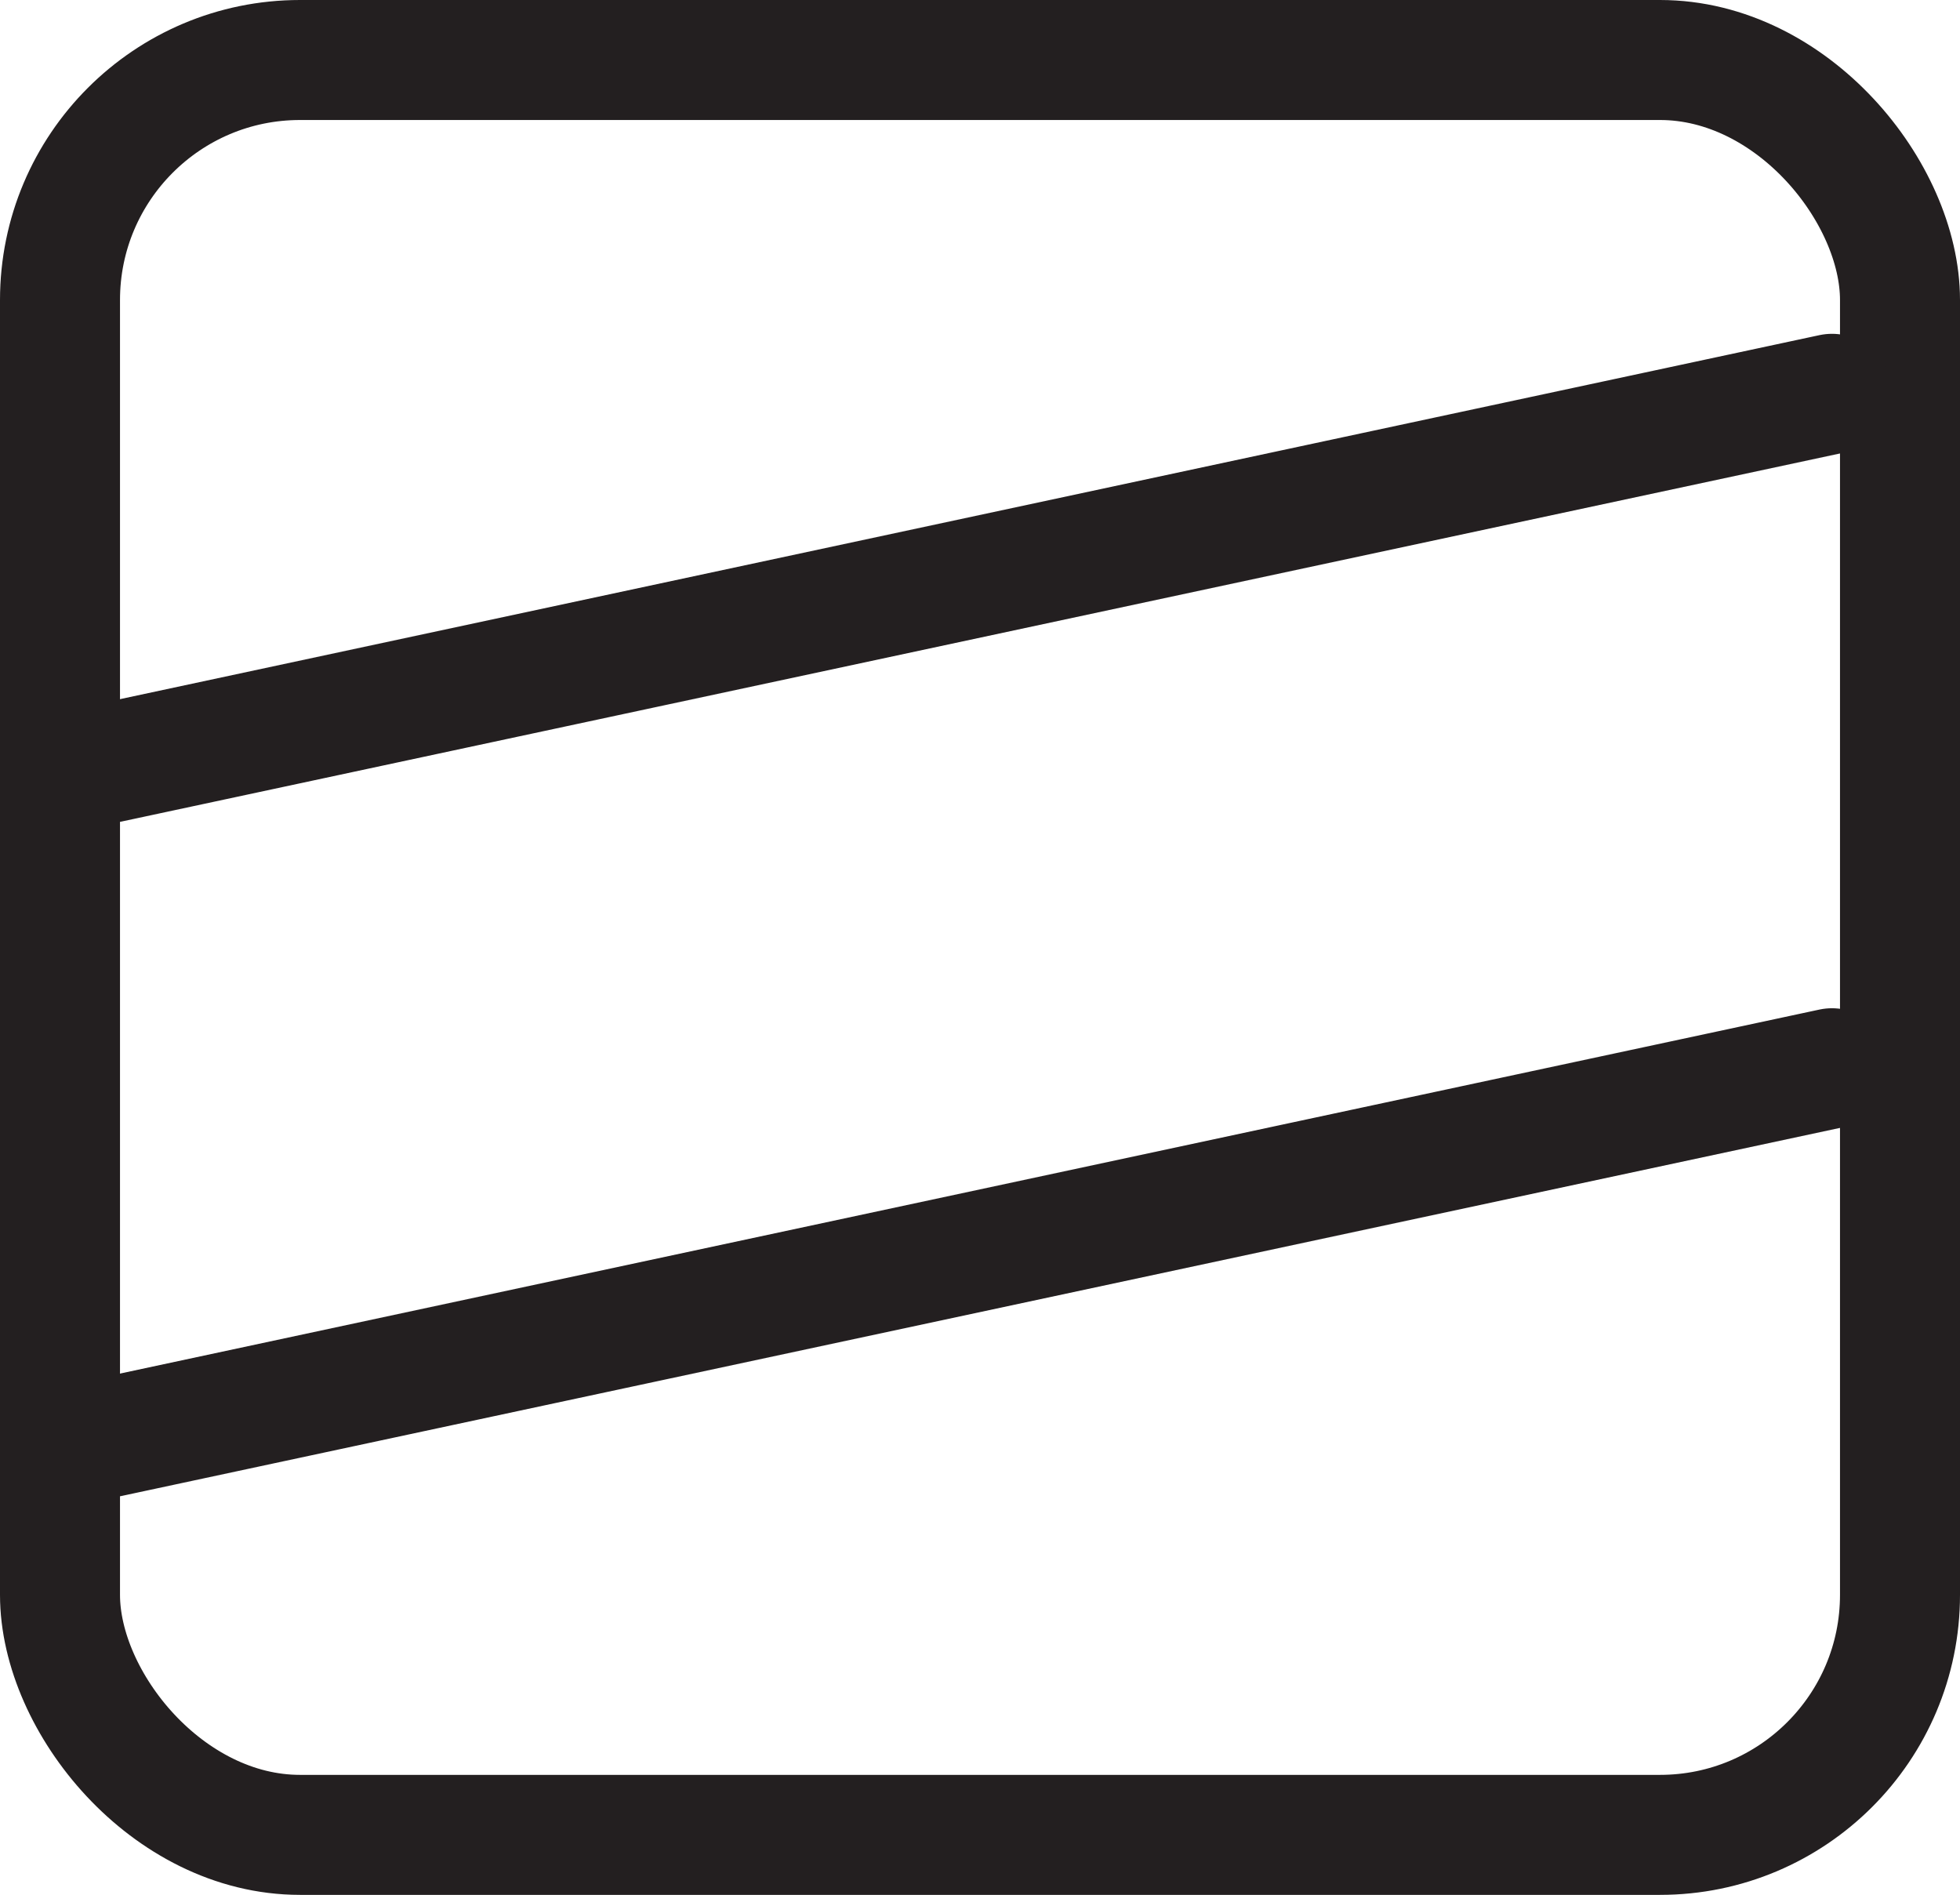
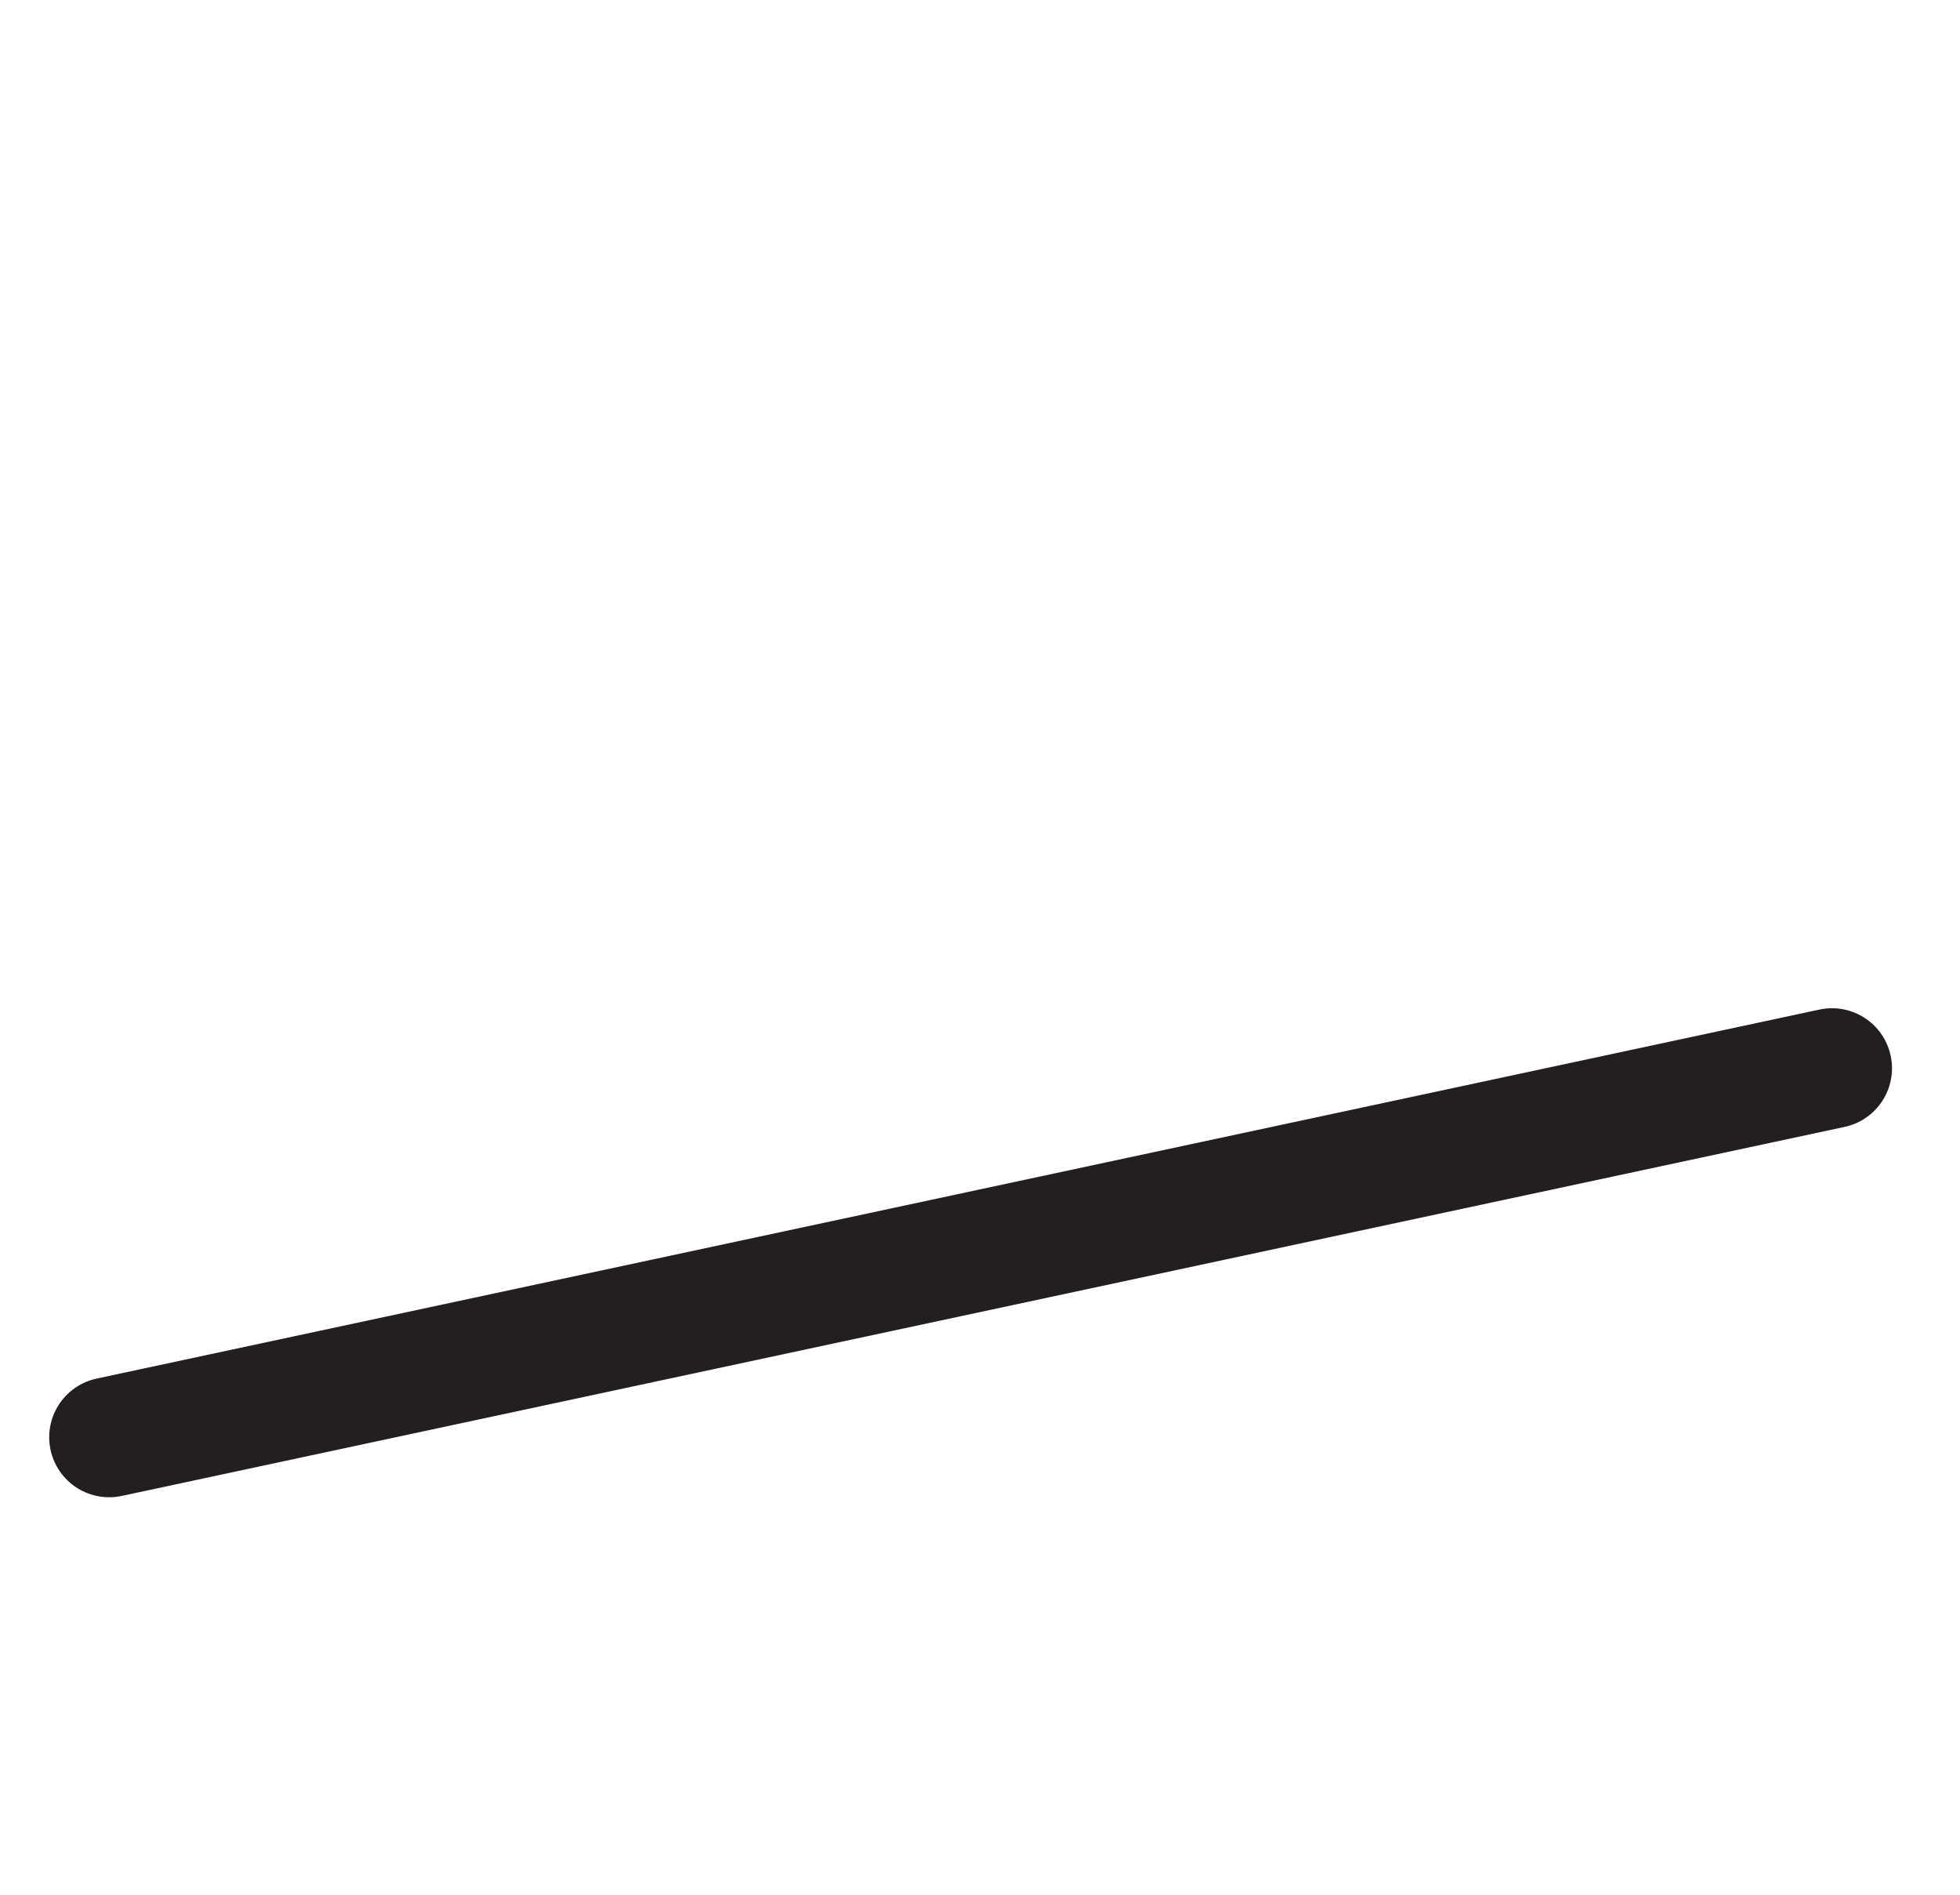
<svg xmlns="http://www.w3.org/2000/svg" id="Layer_1" data-name="Layer 1" viewBox="0 0 98 94.74">
  <defs>
    <style> .cls-1 { stroke-linecap: round; } .cls-1, .cls-2 { fill: none; stroke: #231f20; stroke-miterlimit: 10; stroke-width: 6px; } </style>
  </defs>
-   <rect class="cls-2" x="3" y="3" width="92" height="88.74" rx="12" ry="12" />
-   <line class="cls-1" x1="5.46" y1="38.14" x2="91.6" y2="19.69" />
  <line class="cls-1" x1="5.46" y1="71.86" x2="91.6" y2="53.41" />
</svg>